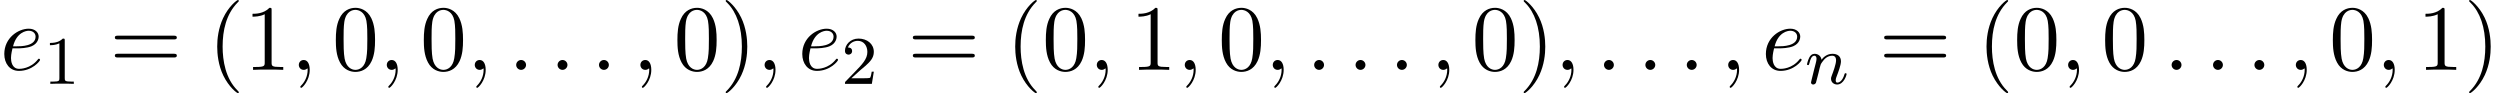
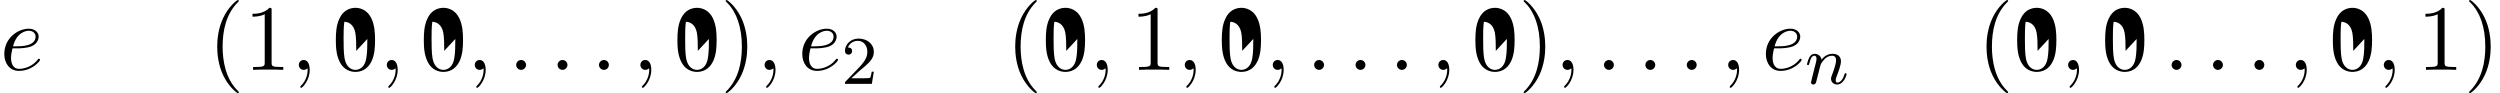
<svg xmlns="http://www.w3.org/2000/svg" xmlns:xlink="http://www.w3.org/1999/xlink" version="1.1" width="292.764pt" height="10.909pt" viewBox="0 -8.182 292.764 10.909">
  <defs>
    <path id="g19-110" d="m4.878-1.14c0-.08-.064-.104-.12-.104c-.096 0-.112 .056-.135 .135c-.191 .654-.526 .964-.829 .964c-.128 0-.191-.08-.191-.263s.064-.359 .143-.558c.12-.303 .47-1.219 .47-1.666c0-.598-.414-.885-.988-.885c-.646 0-1.06 .391-1.291 .693c-.056-.438-.406-.693-.813-.693c-.287 0-.486 .183-.614 .43c-.191 .375-.271 .789-.271 .789c0 .072 .056 .104 .12 .104c.104 0 .112-.032 .167-.239c.096-.391 .239-.861 .574-.861c.207 0 .255 .199 .255 .375c0 .143-.04 .295-.104 .558l-.167 .646l-.295 1.196c-.032 .12-.08 .319-.08 .351c0 .183 .151 .247 .255 .247c.143 0 .263-.096 .319-.191c.024-.048 .088-.319 .128-.486l.183-.709c.024-.12 .104-.422 .128-.542c.112-.43 .112-.438 .295-.701c.263-.391 .638-.741 1.172-.741c.287 0 .454 .167 .454 .542c0 .438-.335 1.347-.486 1.737c-.104 .263-.104 .311-.104 .414c0 .454 .375 .677 .717 .677c.781 0 1.108-1.116 1.108-1.219z" />
    <path id="g23-40" d="m3.611 2.618c0-.033 0-.055-.185-.24c-1.364-1.375-1.713-3.436-1.713-5.105c0-1.898 .415-3.796 1.756-5.16c.142-.131 .142-.153 .142-.185c0-.076-.044-.109-.109-.109c-.109 0-1.091 .742-1.735 2.127c-.556 1.2-.687 2.411-.687 3.327c0 .851 .12 2.171 .72 3.404c.655 1.342 1.593 2.051 1.702 2.051c.065 0 .109-.033 .109-.109z" />
    <path id="g23-41" d="m3.153-2.727c0-.851-.12-2.171-.72-3.404c-.655-1.342-1.593-2.051-1.702-2.051c-.065 0-.109 .044-.109 .109c0 .033 0 .055 .207 .251c1.069 1.08 1.691 2.815 1.691 5.095c0 1.865-.404 3.785-1.756 5.16c-.142 .131-.142 .153-.142 .185c0 .065 .044 .109 .109 .109c.109 0 1.091-.742 1.735-2.127c.556-1.2 .687-2.411 .687-3.327z" />
-     <path id="g23-48" d="m5.018-3.491c0-.873-.055-1.745-.436-2.553c-.502-1.047-1.396-1.222-1.855-1.222c-.655 0-1.451 .284-1.898 1.298c-.349 .753-.404 1.604-.404 2.476c0 .818 .044 1.8 .491 2.629c.469 .884 1.265 1.102 1.8 1.102c.589 0 1.418-.229 1.898-1.265c.349-.753 .404-1.604 .404-2.465zm-.905-.131c0 .818 0 1.56-.12 2.258c-.164 1.036-.785 1.364-1.276 1.364c-.425 0-1.069-.273-1.265-1.32c-.12-.655-.12-1.658-.12-2.302c0-.698 0-1.418 .087-2.007c.207-1.298 1.025-1.396 1.298-1.396c.36 0 1.08 .196 1.287 1.276c.109 .611 .109 1.44 .109 2.127z" />
+     <path id="g23-48" d="m5.018-3.491c0-.873-.055-1.745-.436-2.553c-.502-1.047-1.396-1.222-1.855-1.222c-.655 0-1.451 .284-1.898 1.298c-.349 .753-.404 1.604-.404 2.476c0 .818 .044 1.8 .491 2.629c.469 .884 1.265 1.102 1.8 1.102c.589 0 1.418-.229 1.898-1.265c.349-.753 .404-1.604 .404-2.465zm-.905-.131c0 .818 0 1.56-.12 2.258c-.164 1.036-.785 1.364-1.276 1.364c-.425 0-1.069-.273-1.265-1.32c-.12-.655-.12-1.658-.12-2.302c0-.698 0-1.418 .087-2.007c.36 0 1.08 .196 1.287 1.276c.109 .611 .109 1.44 .109 2.127z" />
    <path id="g23-49" d="m4.571 0v-.338h-.349c-.982 0-1.015-.12-1.015-.524v-6.12c0-.262 0-.284-.251-.284c-.676 .698-1.636 .698-1.985 .698v.338c.218 0 .862 0 1.429-.284v5.651c0 .393-.033 .524-1.015 .524h-.349v.338c.382-.033 1.331-.033 1.767-.033s1.385 0 1.767 .033z" />
-     <path id="g23-61" d="m7.865-3.785c0-.218-.207-.218-.36-.218h-6.535c-.153 0-.36 0-.36 .218s.207 .218 .371 .218h6.513c.164 0 .371 0 .371-.218zm0 2.116c0-.218-.207-.218-.371-.218h-6.513c-.164 0-.371 0-.371 .218s.207 .218 .36 .218h6.535c.153 0 .36 0 .36-.218z" />
-     <path id="g22-49" d="m3.563 0v-.263h-.279c-.757 0-.781-.096-.781-.391v-4.423c0-.215-.016-.223-.231-.223c-.327 .319-.749 .51-1.506 .51v.263c.215 0 .646 0 1.108-.215v4.089c0 .295-.024 .391-.781 .391h-.279v.263c.327-.024 1.012-.024 1.371-.024s1.052 0 1.379 .024z" />
    <path id="g22-50" d="m3.802-1.427h-.247c-.024 .159-.088 .558-.183 .709c-.048 .064-.654 .064-.781 .064h-1.419l1.076-.972c.128-.12 .462-.383 .59-.494c.494-.454 .964-.893 .964-1.618c0-.948-.797-1.562-1.793-1.562c-.956 0-1.586 .725-1.586 1.435c0 .391 .311 .446 .422 .446c.167 0 .414-.12 .414-.422c0-.414-.399-.414-.494-.414c.231-.582 .765-.781 1.156-.781c.741 0 1.124 .63 1.124 1.299c0 .829-.582 1.435-1.522 2.399l-1.004 1.036c-.096 .088-.096 .104-.096 .303h3.148l.231-1.427z" />
    <path id="g20-58" d="m2.095-.578c0-.316-.262-.578-.578-.578s-.578 .262-.578 .578s.262 .578 .578 .578s.578-.262 .578-.578z" />
    <path id="g20-59" d="m2.215-.011c0-.72-.273-1.145-.698-1.145c-.36 0-.578 .273-.578 .578c0 .295 .218 .578 .578 .578c.131 0 .273-.044 .382-.142c.033-.022 .055-.033 .055-.033s.022 .011 .022 .164c0 .807-.382 1.462-.742 1.822c-.12 .12-.12 .142-.12 .175c0 .076 .055 .12 .109 .12c.12 0 .993-.84 .993-2.116z" />
    <path id="g20-101" d="m4.691-1.167c0-.065-.065-.142-.131-.142c-.055 0-.076 .022-.142 .109c-.862 1.08-2.051 1.08-2.182 1.08c-.851 0-.949-.916-.949-1.265c0-.131 .011-.469 .175-1.135h.578c.316 0 1.124-.022 1.669-.251c.764-.327 .818-.971 .818-1.124c0-.48-.415-.927-1.167-.927c-1.211 0-2.858 1.058-2.858 2.967c0 1.113 .644 1.975 1.713 1.975c1.56 0 2.476-1.156 2.476-1.287zm-.524-2.727c0 1.135-1.745 1.135-2.193 1.135h-.447c.425-1.658 1.549-1.822 1.833-1.822c.513 0 .807 .316 .807 .687z" />
  </defs>
  <g id="page21">
    <use x="0" y="0" xlink:href="#g20-101" />
    <use x="5.08" y="1.636" xlink:href="#g22-49" />
    <use x="12.842" y="0" xlink:href="#g23-61" />
    <use x="24.357" y="0" xlink:href="#g23-40" />
    <use x="28.6" y="0" xlink:href="#g23-49" />
    <use x="34.054" y="0" xlink:href="#g20-59" />
    <use x="38.903" y="0" xlink:href="#g23-48" />
    <use x="44.357" y="0" xlink:href="#g20-59" />
    <use x="49.206" y="0" xlink:href="#g23-48" />
    <use x="54.66" y="0" xlink:href="#g20-59" />
    <use x="59.509" y="0" xlink:href="#g20-58" />
    <use x="64.357" y="0" xlink:href="#g20-58" />
    <use x="69.206" y="0" xlink:href="#g20-58" />
    <use x="74.054" y="0" xlink:href="#g20-59" />
    <use x="78.903" y="0" xlink:href="#g23-48" />
    <use x="84.357" y="0" xlink:href="#g23-41" />
    <use x="88.6" y="0" xlink:href="#g20-59" />
    <use x="93.448" y="0" xlink:href="#g20-101" />
    <use x="98.528" y="1.636" xlink:href="#g22-50" />
    <use x="106.29" y="0" xlink:href="#g23-61" />
    <use x="117.806" y="0" xlink:href="#g23-40" />
    <use x="122.048" y="0" xlink:href="#g23-48" />
    <use x="127.503" y="0" xlink:href="#g20-59" />
    <use x="132.351" y="0" xlink:href="#g23-49" />
    <use x="137.806" y="0" xlink:href="#g20-59" />
    <use x="142.654" y="0" xlink:href="#g23-48" />
    <use x="148.109" y="0" xlink:href="#g20-59" />
    <use x="152.957" y="0" xlink:href="#g20-58" />
    <use x="157.806" y="0" xlink:href="#g20-58" />
    <use x="162.654" y="0" xlink:href="#g20-58" />
    <use x="167.503" y="0" xlink:href="#g20-59" />
    <use x="172.351" y="0" xlink:href="#g23-48" />
    <use x="177.806" y="0" xlink:href="#g23-41" />
    <use x="182.048" y="0" xlink:href="#g20-59" />
    <use x="186.897" y="0" xlink:href="#g20-58" />
    <use x="191.745" y="0" xlink:href="#g20-58" />
    <use x="196.594" y="0" xlink:href="#g20-58" />
    <use x="201.442" y="0" xlink:href="#g20-59" />
    <use x="206.291" y="0" xlink:href="#g20-101" />
    <use x="211.37" y="1.636" xlink:href="#g19-110" />
    <use x="220.037" y="0" xlink:href="#g23-61" />
    <use x="231.552" y="0" xlink:href="#g23-40" />
    <use x="235.795" y="0" xlink:href="#g23-48" />
    <use x="241.249" y="0" xlink:href="#g20-59" />
    <use x="246.098" y="0" xlink:href="#g23-48" />
    <use x="253.37" y="0" xlink:href="#g20-58" />
    <use x="258.219" y="0" xlink:href="#g20-58" />
    <use x="263.067" y="0" xlink:href="#g20-58" />
    <use x="267.916" y="0" xlink:href="#g20-59" />
    <use x="272.764" y="0" xlink:href="#g23-48" />
    <use x="278.219" y="0" xlink:href="#g20-59" />
    <use x="283.067" y="0" xlink:href="#g23-49" />
    <use x="288.522" y="0" xlink:href="#g23-41" />
  </g>
</svg>